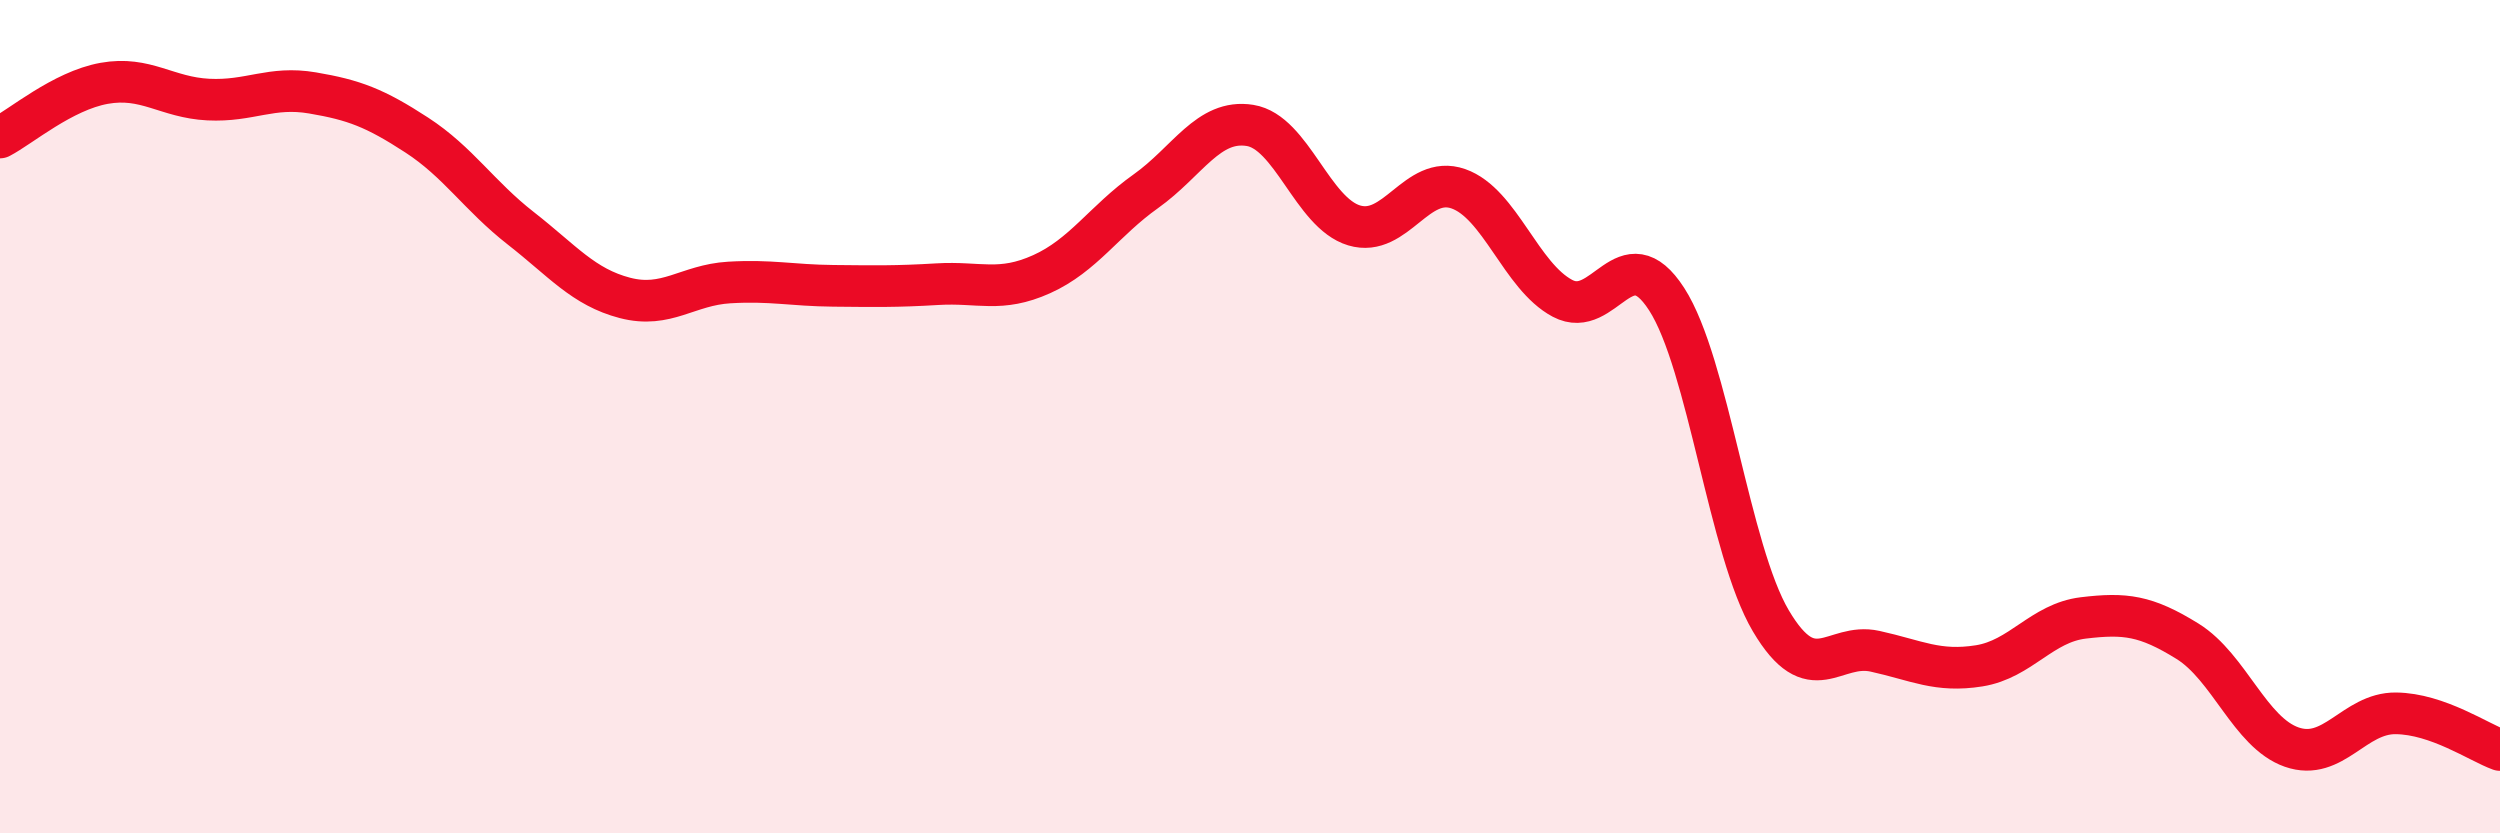
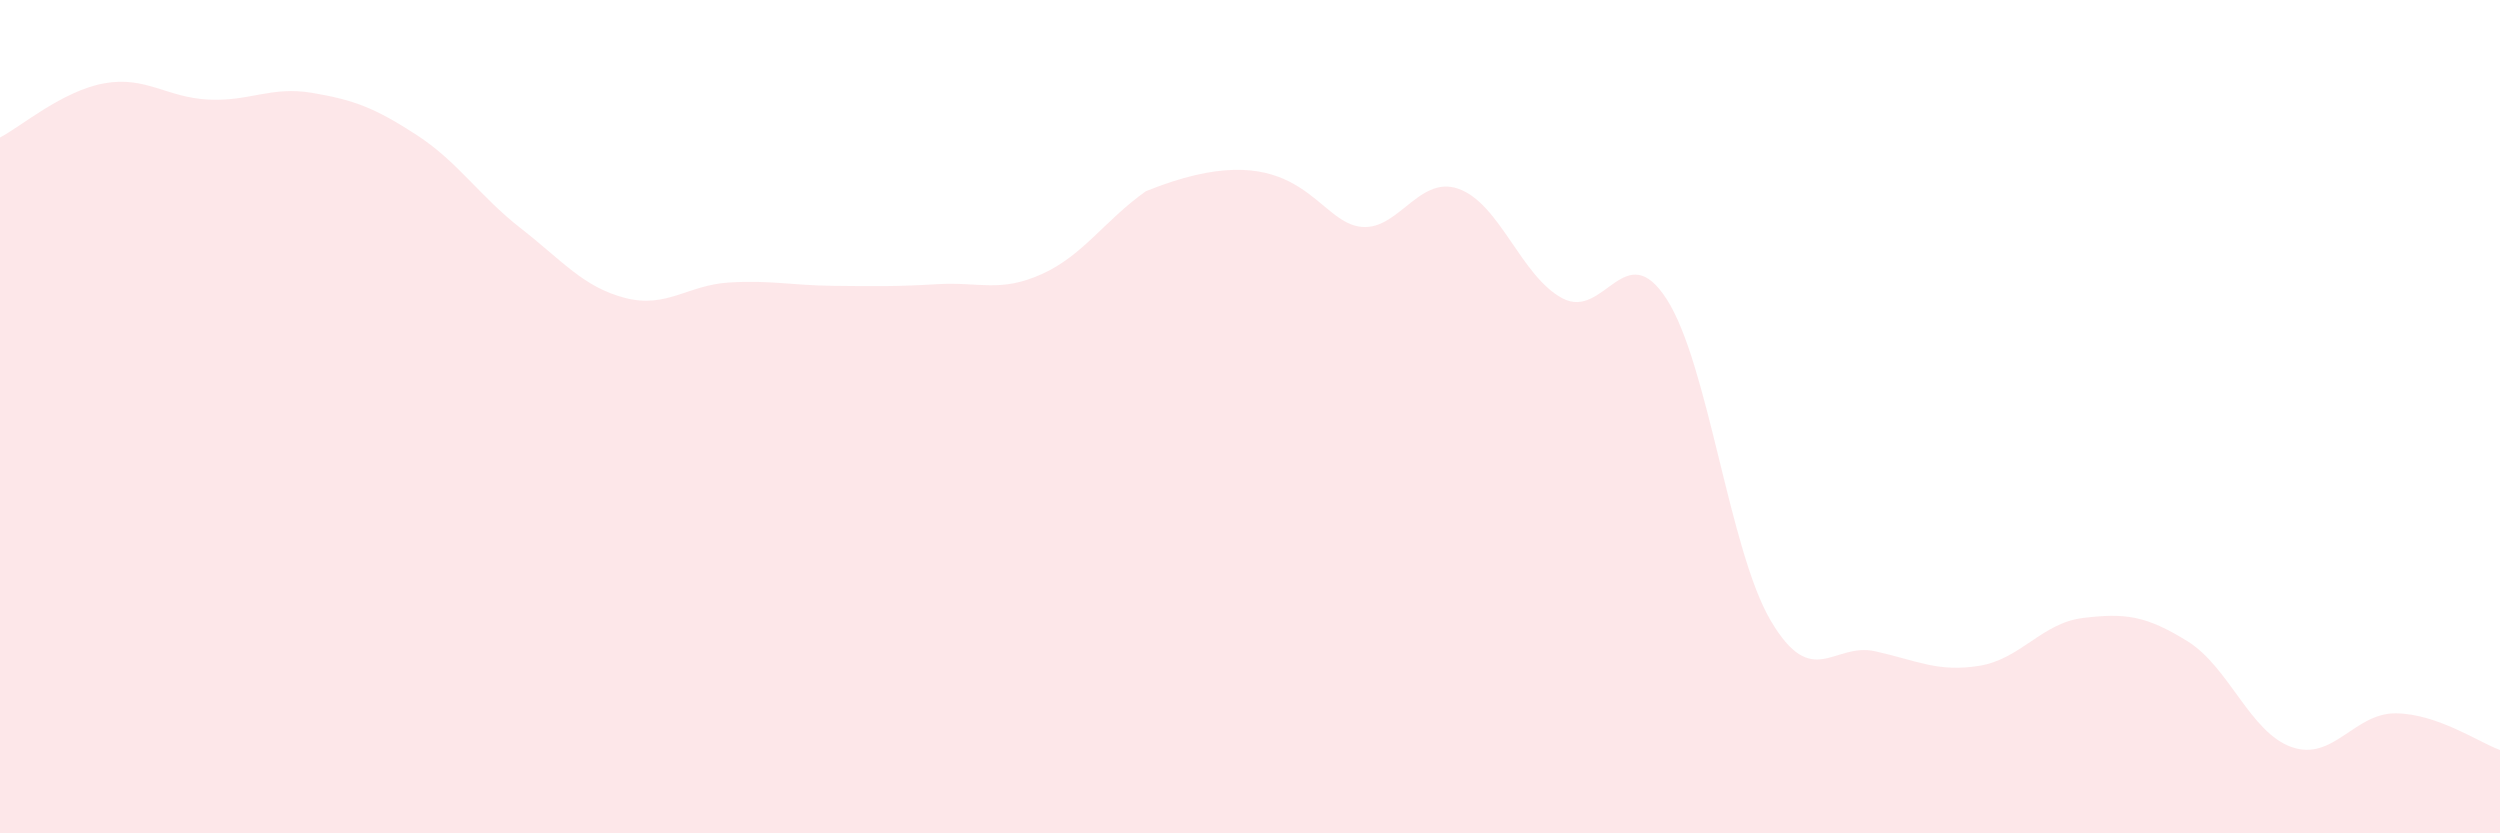
<svg xmlns="http://www.w3.org/2000/svg" width="60" height="20" viewBox="0 0 60 20">
-   <path d="M 0,3.3 C 0.5,3.04 1.5,2.18 2.5,2 C 3.5,1.82 4,2.34 5,2.39 C 6,2.44 6.5,2.06 7.5,2.23 C 8.5,2.4 9,2.59 10,3.24 C 11,3.89 11.5,4.7 12.5,5.48 C 13.5,6.26 14,6.89 15,7.15 C 16,7.41 16.5,6.84 17.5,6.78 C 18.5,6.72 19,6.85 20,6.86 C 21,6.87 21.5,6.88 22.5,6.82 C 23.5,6.76 24,7.03 25,6.58 C 26,6.13 26.5,5.3 27.5,4.59 C 28.5,3.88 29,2.85 30,3.01 C 31,3.17 31.5,5.11 32.5,5.41 C 33.5,5.71 34,4.18 35,4.53 C 36,4.88 36.5,6.63 37.5,7.16 C 38.5,7.69 39,5.63 40,7.18 C 41,8.73 41.5,13.21 42.5,14.9 C 43.5,16.59 44,15.41 45,15.63 C 46,15.85 46.5,16.14 47.5,15.98 C 48.5,15.82 49,14.95 50,14.83 C 51,14.71 51.5,14.77 52.5,15.39 C 53.5,16.01 54,17.58 55,17.93 C 56,18.28 56.5,17.11 57.5,17.12 C 58.5,17.13 59.5,17.82 60,18L60 20L0 20Z" fill="#EB0A25" opacity="0.1" stroke-linecap="round" stroke-linejoin="round" />
-   <path d="M 0,3.3 C 0.5,3.04 1.5,2.18 2.5,2 C 3.5,1.82 4,2.34 5,2.39 C 6,2.44 6.5,2.06 7.5,2.23 C 8.5,2.4 9,2.59 10,3.24 C 11,3.89 11.5,4.7 12.5,5.48 C 13.5,6.26 14,6.89 15,7.15 C 16,7.41 16.5,6.84 17.5,6.78 C 18.5,6.72 19,6.85 20,6.86 C 21,6.87 21.5,6.88 22.5,6.82 C 23.5,6.76 24,7.03 25,6.58 C 26,6.13 26.5,5.3 27.5,4.59 C 28.5,3.88 29,2.85 30,3.01 C 31,3.17 31.5,5.11 32.5,5.41 C 33.5,5.71 34,4.18 35,4.53 C 36,4.88 36.5,6.63 37.5,7.16 C 38.5,7.69 39,5.63 40,7.18 C 41,8.73 41.5,13.21 42.5,14.9 C 43.5,16.59 44,15.41 45,15.63 C 46,15.85 46.5,16.14 47.5,15.98 C 48.5,15.82 49,14.95 50,14.83 C 51,14.71 51.5,14.77 52.5,15.39 C 53.5,16.01 54,17.58 55,17.93 C 56,18.28 56.5,17.11 57.5,17.12 C 58.5,17.13 59.5,17.82 60,18" stroke="#EB0A25" stroke-width="1" fill="none" stroke-linecap="round" stroke-linejoin="round" />
+   <path d="M 0,3.3 C 0.5,3.04 1.5,2.18 2.5,2 C 3.5,1.82 4,2.34 5,2.39 C 6,2.44 6.5,2.06 7.5,2.23 C 8.5,2.4 9,2.59 10,3.24 C 11,3.89 11.5,4.7 12.5,5.48 C 13.5,6.26 14,6.89 15,7.15 C 16,7.41 16.5,6.84 17.5,6.78 C 18.5,6.72 19,6.85 20,6.86 C 21,6.87 21.5,6.88 22.5,6.82 C 23.5,6.76 24,7.03 25,6.58 C 26,6.13 26.5,5.3 27.5,4.59 C 31,3.17 31.5,5.11 32.5,5.41 C 33.5,5.71 34,4.18 35,4.53 C 36,4.88 36.5,6.63 37.5,7.16 C 38.5,7.69 39,5.63 40,7.18 C 41,8.73 41.5,13.21 42.5,14.9 C 43.5,16.59 44,15.41 45,15.63 C 46,15.85 46.5,16.14 47.5,15.98 C 48.5,15.82 49,14.95 50,14.83 C 51,14.71 51.5,14.77 52.5,15.39 C 53.5,16.01 54,17.58 55,17.93 C 56,18.28 56.5,17.11 57.5,17.12 C 58.5,17.13 59.5,17.82 60,18L60 20L0 20Z" fill="#EB0A25" opacity="0.1" stroke-linecap="round" stroke-linejoin="round" />
</svg>